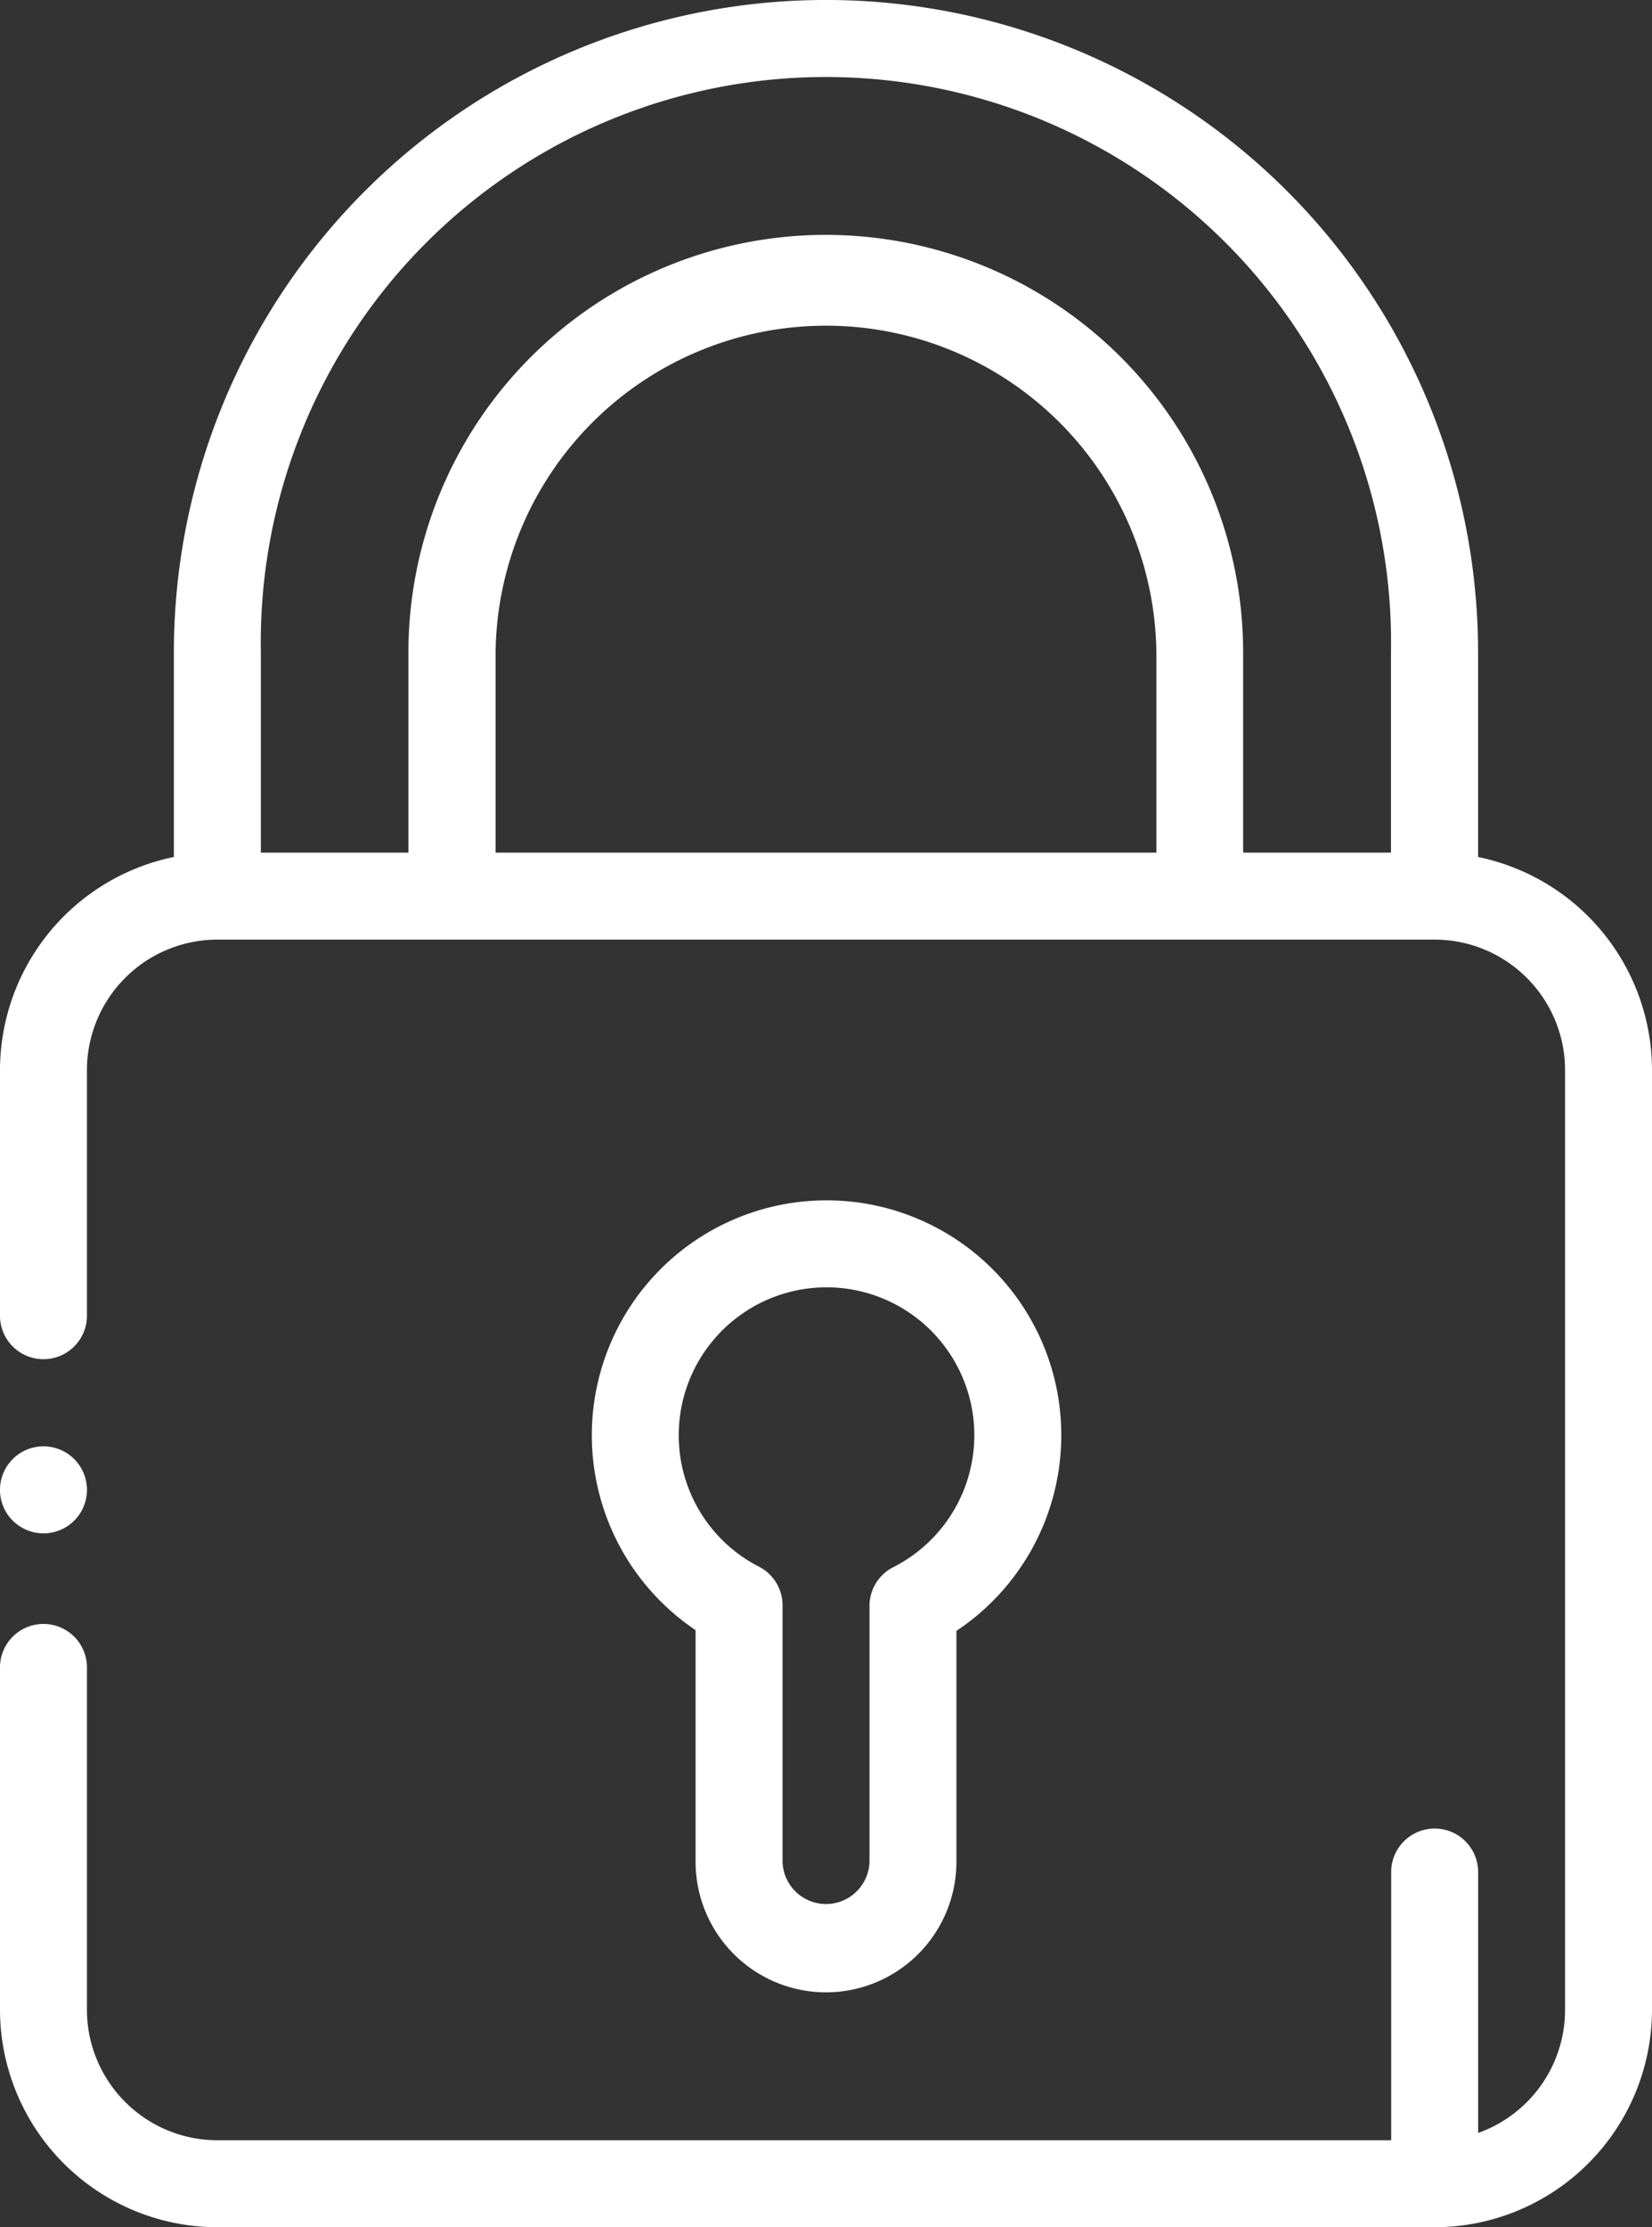
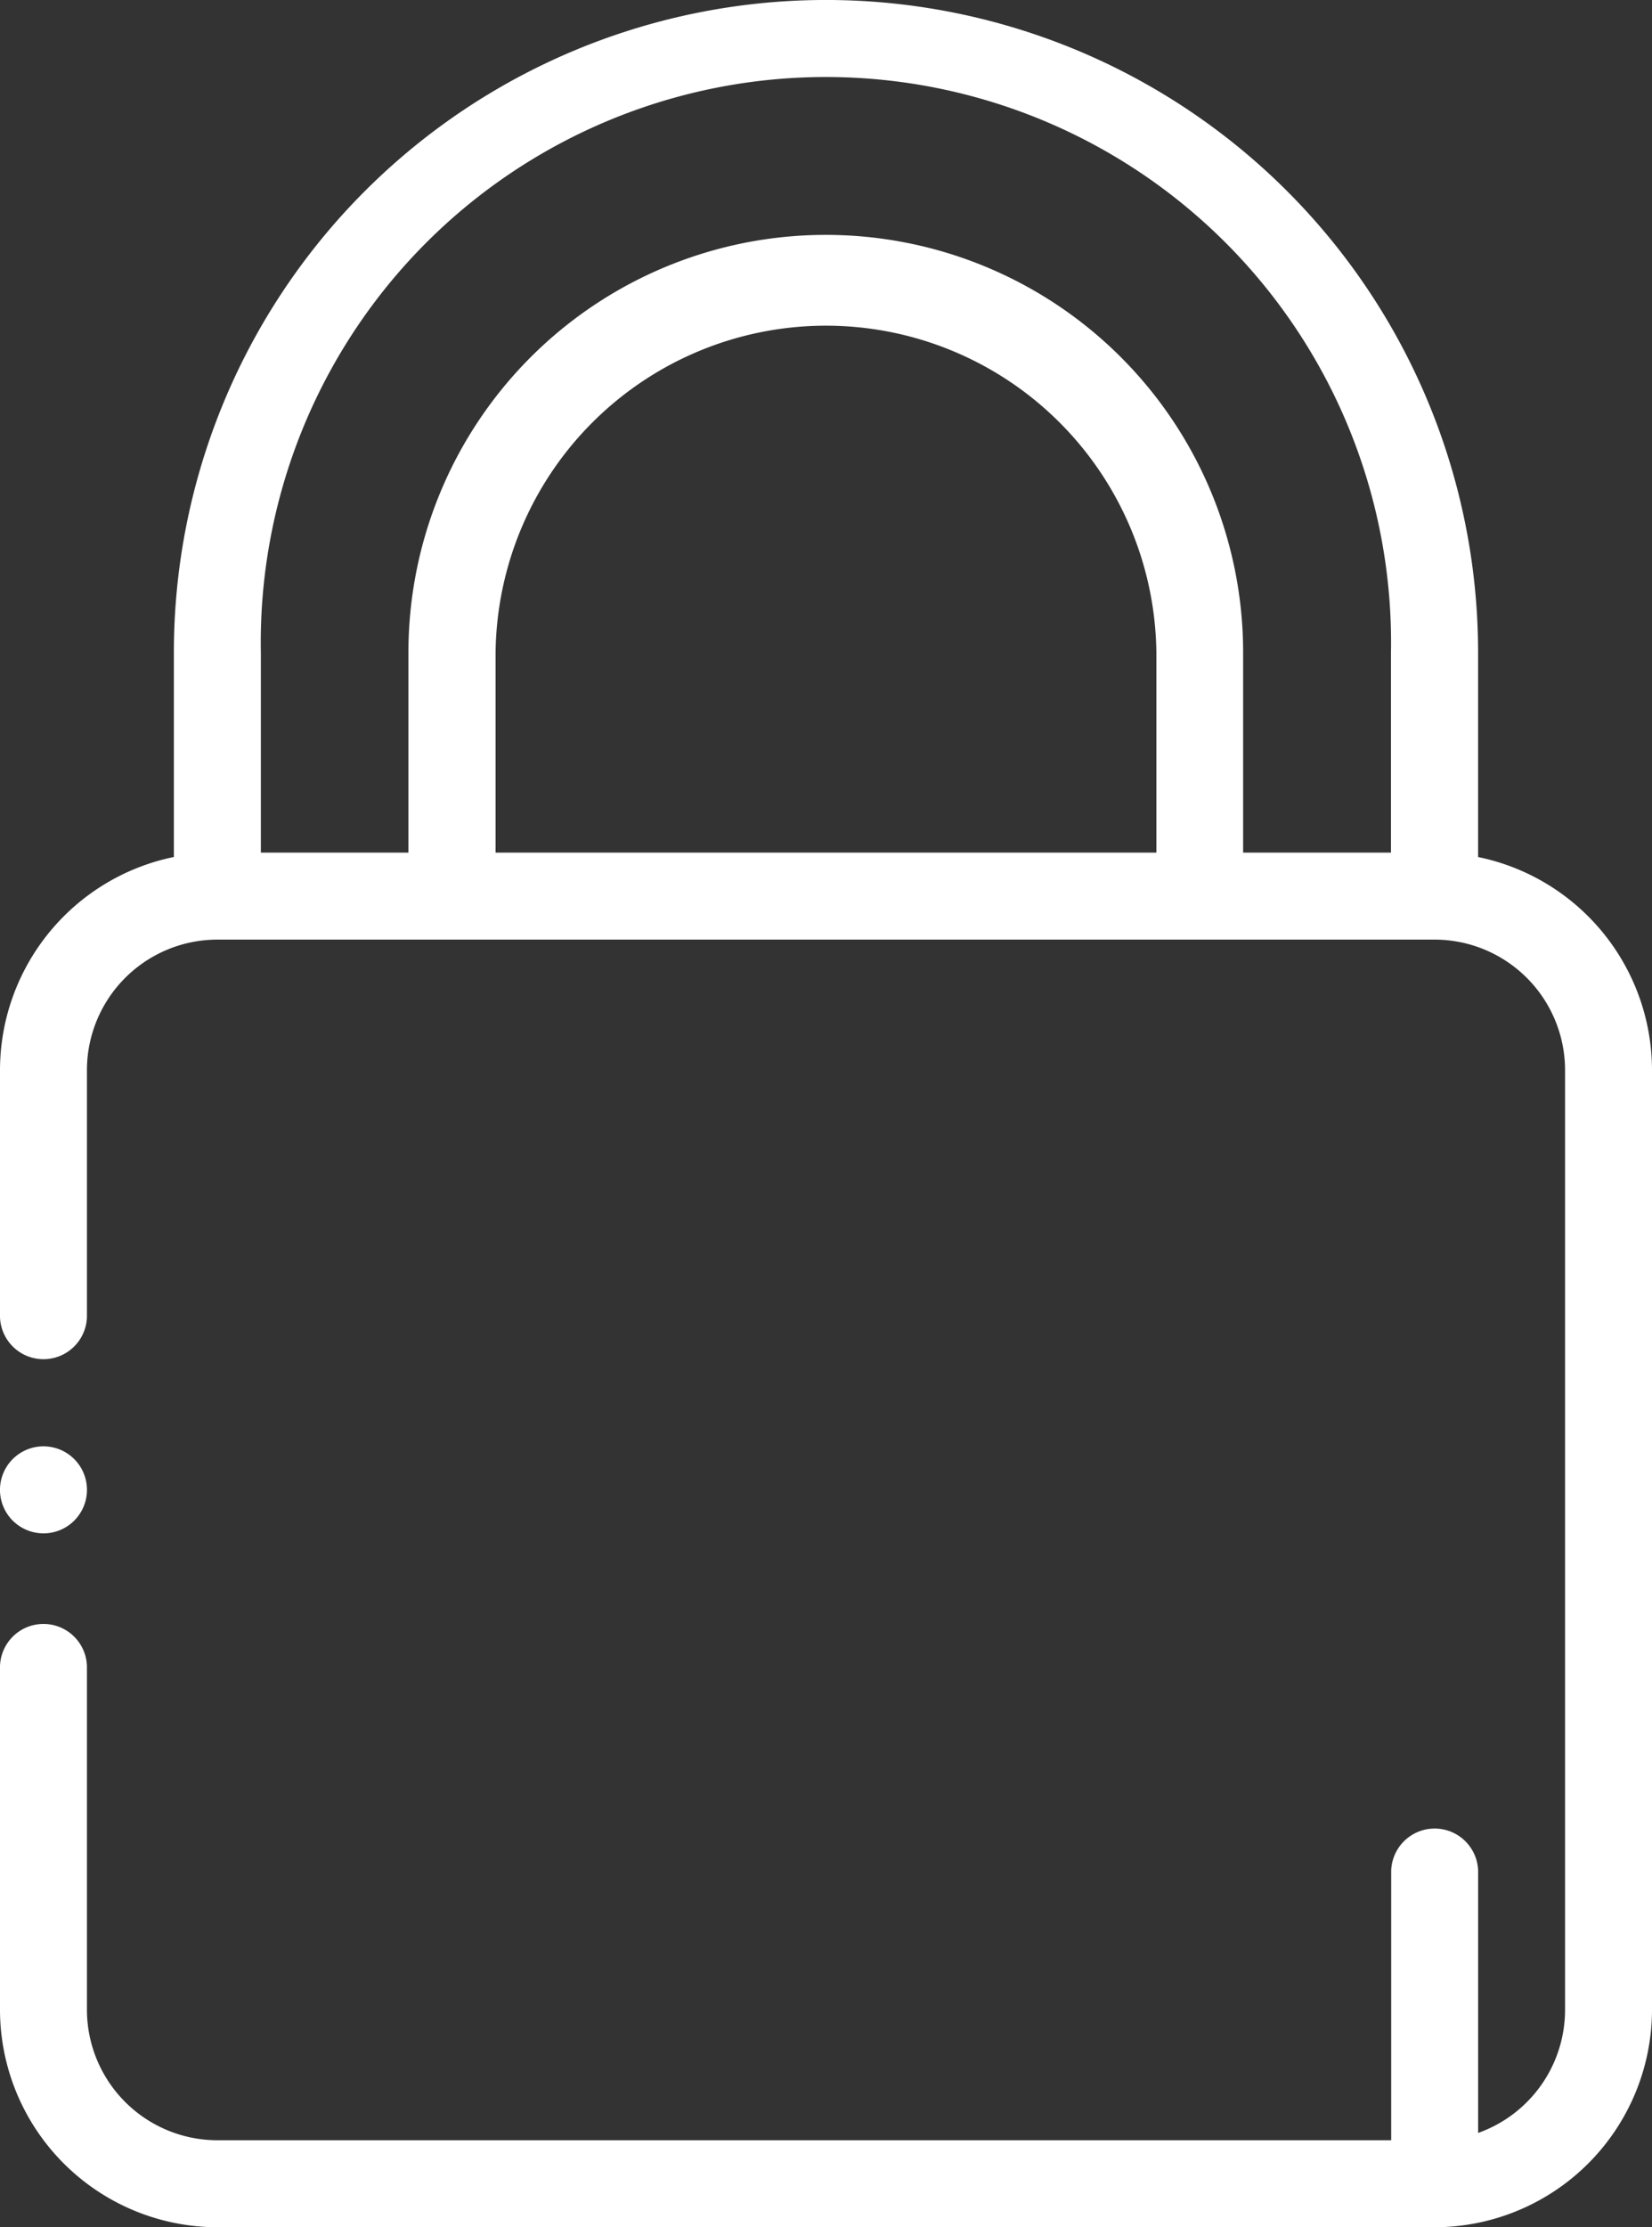
<svg xmlns="http://www.w3.org/2000/svg" width="37.568" height="50.617" viewBox="0 0 37.568 50.617">
  <rect x="0" y="0" width="37.568" height="50.617" fill="#333333" stroke="none" />
  <g id="surface1" transform="translate(-66)">
    <path id="Tracciato_323" data-name="Tracciato 323" d="M99.613,19.477V14.829a14.829,14.829,0,0,0-29.659,0v4.647A4.951,4.951,0,0,0,66,24.32v5.612a.989.989,0,0,0,1.977,0V24.32a2.969,2.969,0,0,1,2.966-2.966H98.625a2.969,2.969,0,0,1,2.966,2.966V45.674a2.971,2.971,0,0,1-1.977,2.8v-5.96a.989.989,0,0,0-1.977,0V48.64H70.943a2.969,2.969,0,0,1-2.966-2.966v-7.81a.989.989,0,0,0-1.977,0v7.81a4.949,4.949,0,0,0,4.943,4.943H98.625a4.949,4.949,0,0,0,4.943-4.943V24.32A4.951,4.951,0,0,0,99.613,19.477Zm-22.343-.1V14.829a7.514,7.514,0,0,1,15.027,0v4.548Zm17,0V14.829a9.491,9.491,0,0,0-18.982,0v4.548H71.932V14.829a12.852,12.852,0,1,1,25.7,0v4.548Z" fill="#fff" />
    <path id="Tracciato_324" data-name="Tracciato 324" d="M66.989,334.465a.989.989,0,1,0-.7-.29A.995.995,0,0,0,66.989,334.465Z" transform="translate(0 -299.617)" fill="#fff" />
-     <path id="Tracciato_325" data-name="Tracciato 325" d="M207.455,293.915a2.969,2.969,0,0,0,2.966-2.966V285.7a5.338,5.338,0,1,0-5.932-.017v5.267A2.969,2.969,0,0,0,207.455,293.915Zm-3.349-12.663a3.361,3.361,0,1,1,4.879,3,.988.988,0,0,0-.541.882v5.816a.989.989,0,0,1-1.977,0V285.12a.988.988,0,0,0-.536-.879A3.351,3.351,0,0,1,204.106,281.253Z" transform="translate(-122.671 -248.636)" fill="#fff" />
  </g>
</svg>